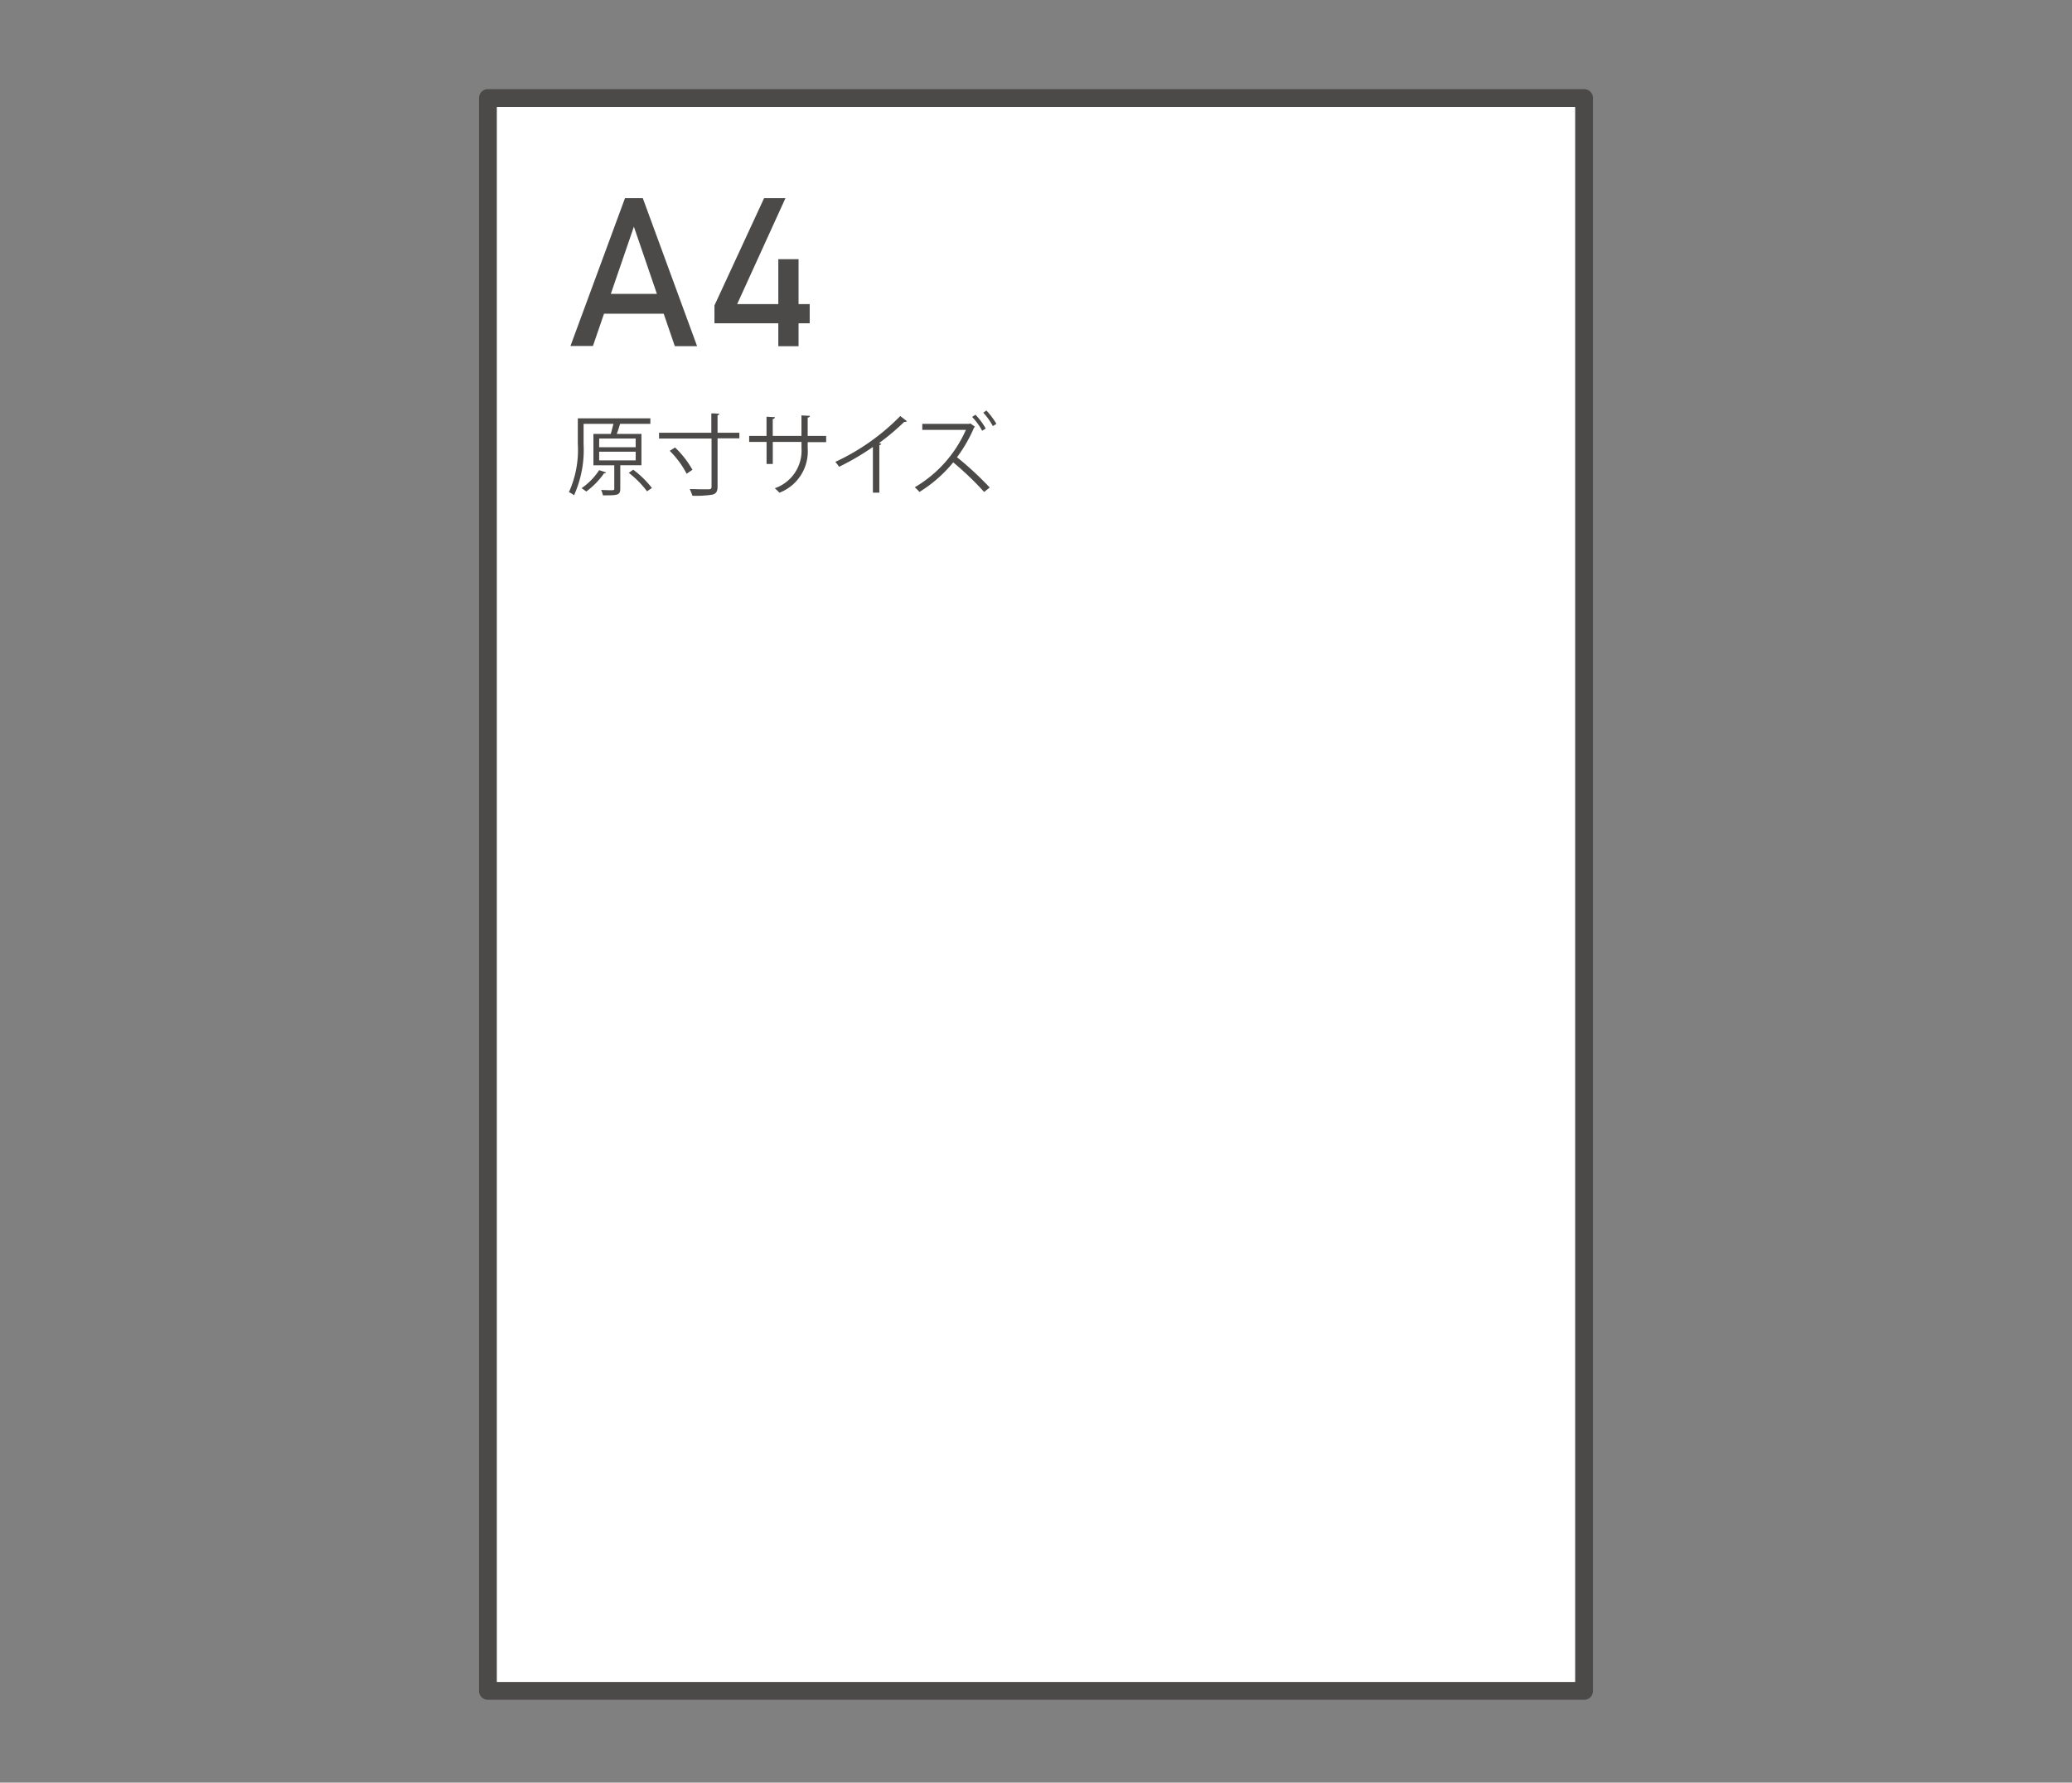
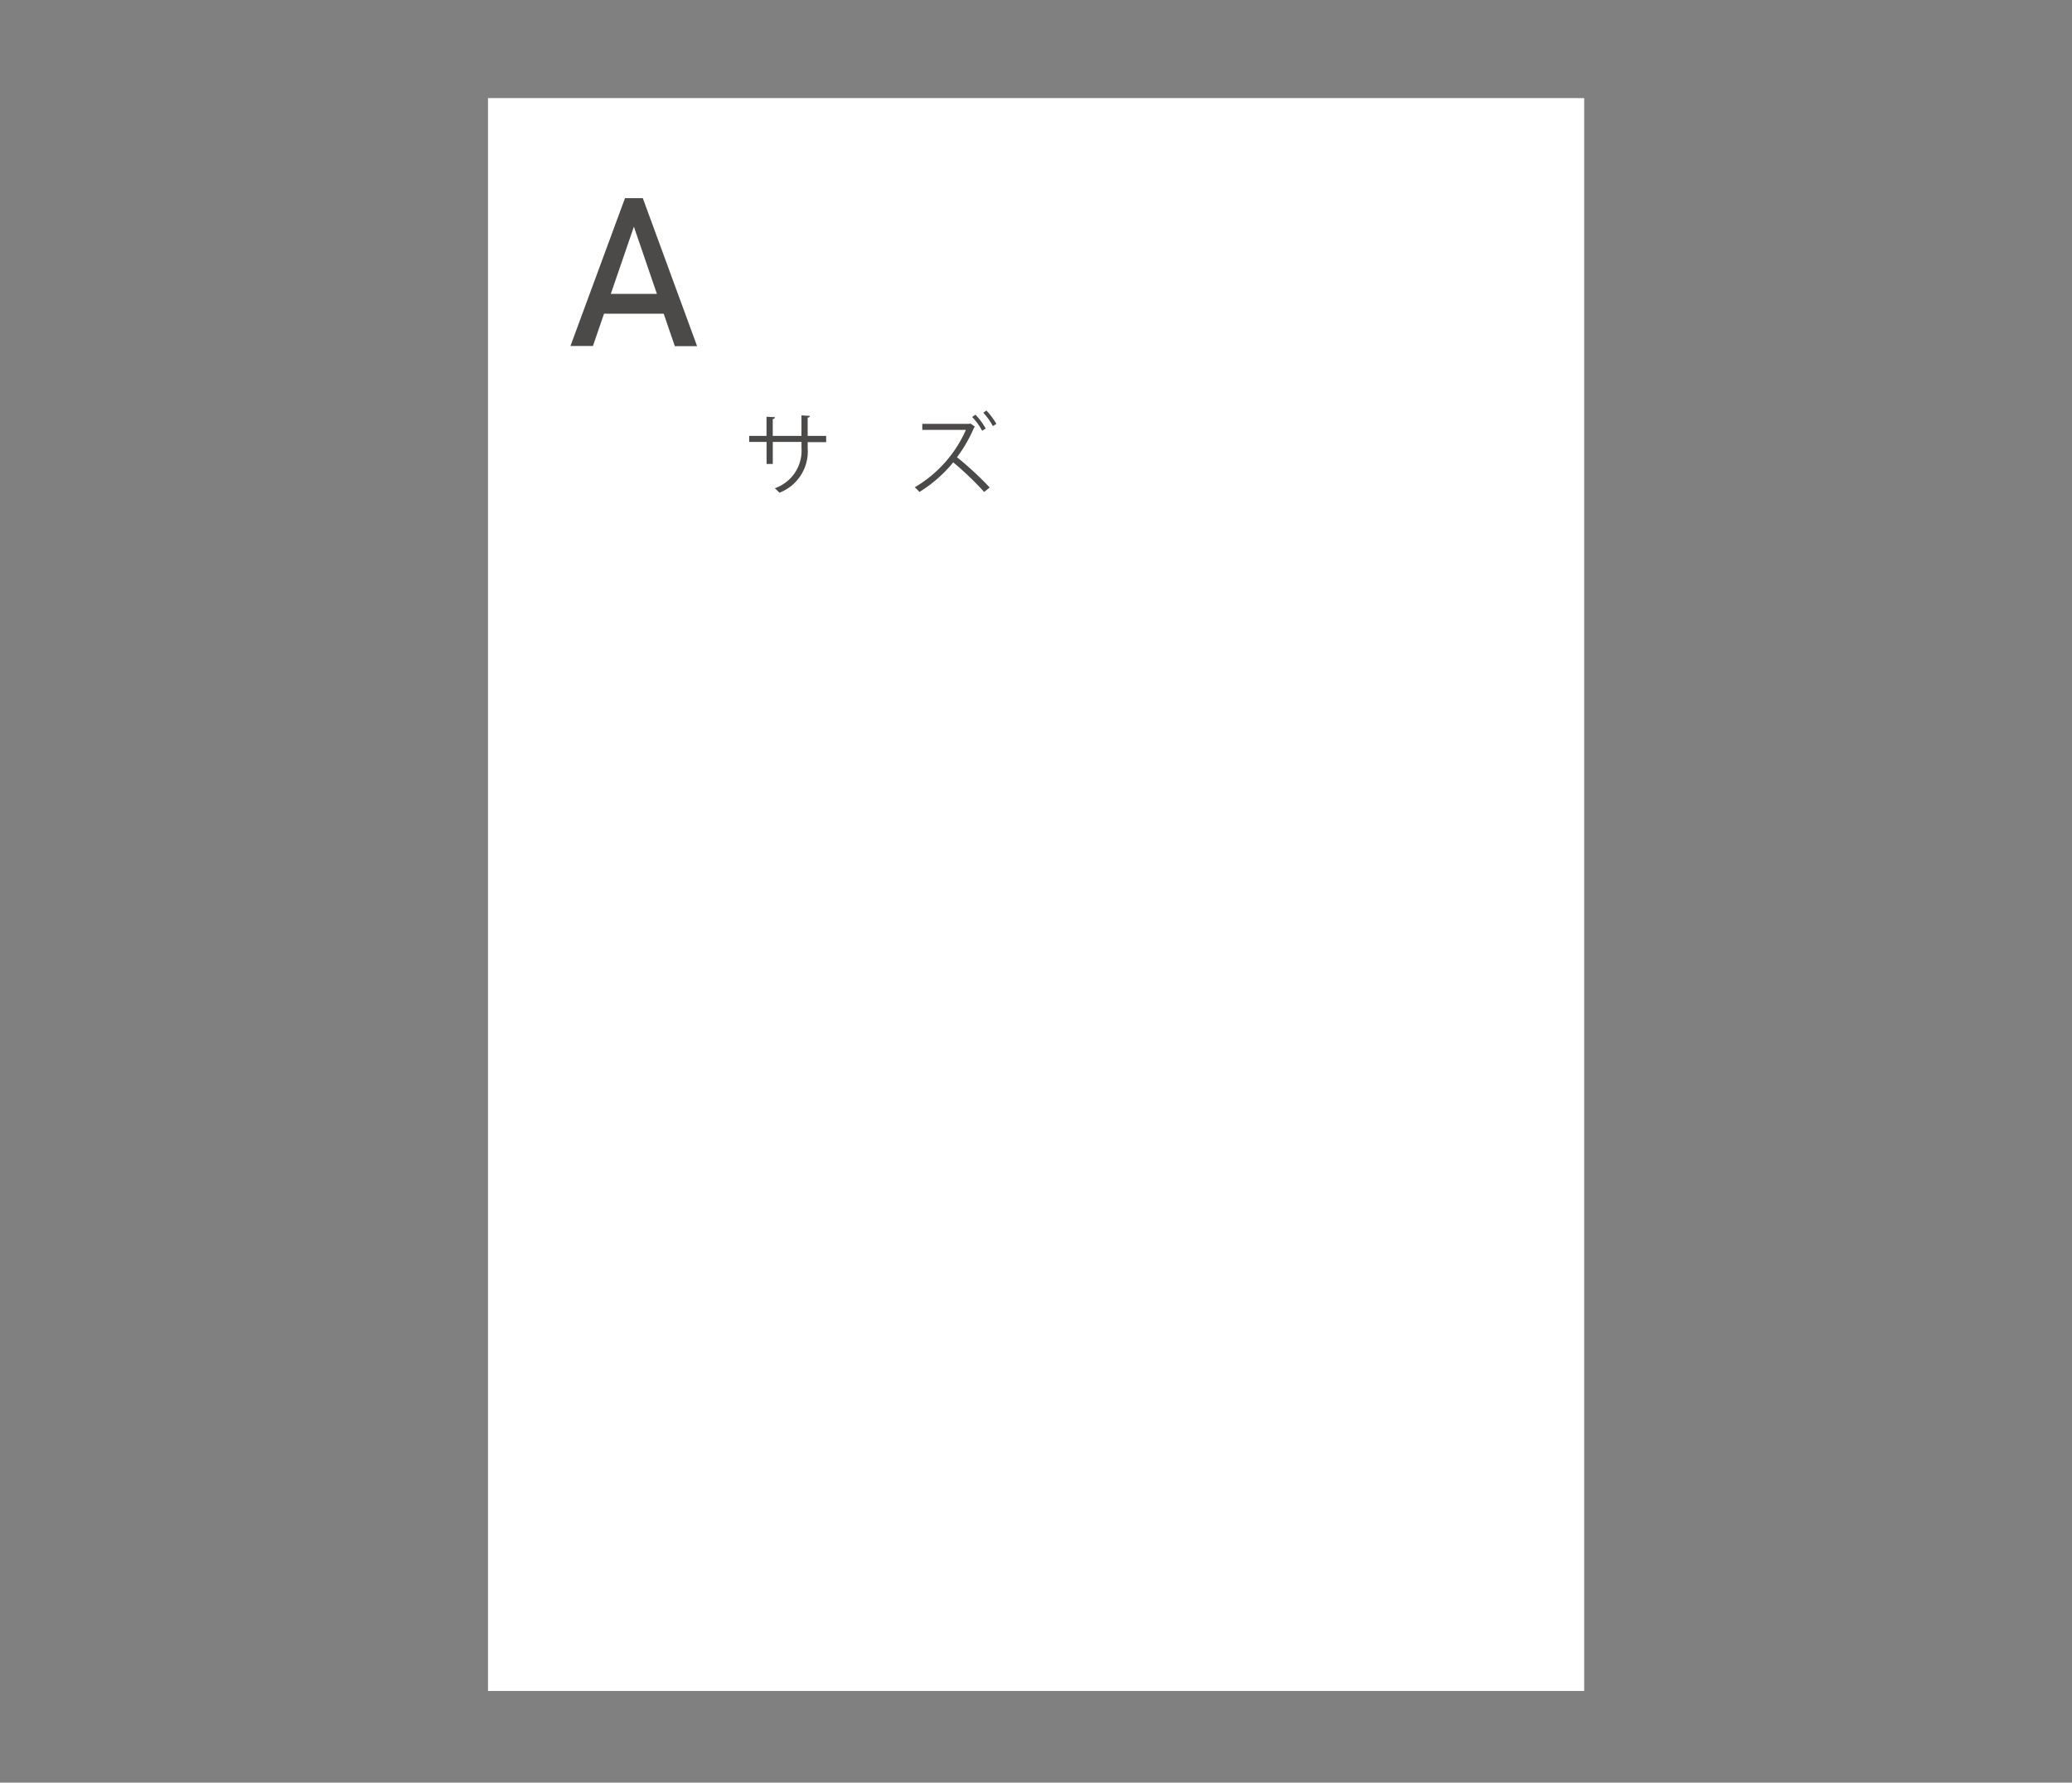
<svg xmlns="http://www.w3.org/2000/svg" viewBox="0 0 186 160">
  <rect x="0" y="0" width="186" height="160" fill="#808080" stroke="none" />
  <defs>
    <style>.a{fill:none;}.b{fill:#fff;}.c{fill:#4c4a49;}</style>
  </defs>
  <g transform="translate(33 225)">
    <rect class="a" width="186" height="160" transform="translate(-33 -225)" />
    <rect class="b" width="98.402" height="142.968" transform="translate(109.21 -73.227) rotate(180)" />
-     <path class="c" d="M99.2,144.567H.8a.8.8,0,0,1-.8-.8V.8A.8.8,0,0,1,.8,0H99.2a.8.8,0,0,1,.8.8V143.767A.789.789,0,0,1,99.2,144.567Zm-97.6-1.6H98.4V1.6H1.6Z" transform="translate(10 -217)" />
-     <path class="c" d="M46.912,152.115h-1.9v2.1c0,.6-.24.6-1.558.6a2.252,2.252,0,0,0-.16-.479c.28,0,.559.02.739.02.4,0,.439,0,.439-.14v-2.1H42.6V149.3h1.558c.08-.28.16-.6.24-.9H41.718v1.818a9.9,9.9,0,0,1-.859,4.594,1.577,1.577,0,0,0-.459-.28,9.206,9.206,0,0,0,.8-4.315V147.9h6.512v.5H44.994c-.08.26-.18.6-.3.9h2.217Zm-3.176.639c-.02.06-.08.08-.18.08a6.923,6.923,0,0,1-1.6,1.638c-.1-.08-.3-.22-.419-.3a5.805,5.805,0,0,0,1.578-1.618Zm-.619-3.036v.779h3.276v-.779Zm0,1.179v.779h3.276V150.9Zm4.295,3.556a8.5,8.5,0,0,0-1.638-1.658l.4-.28a8.755,8.755,0,0,1,1.678,1.638Z" transform="translate(-22.33 -335.355)" />
-     <path class="c" d="M88.111,147.418v.519H86.154v4.295c0,.479-.12.659-.459.759a9.386,9.386,0,0,1-1.8.1,4.68,4.68,0,0,0-.24-.6c.38,0,.739.02,1.059.02h.639c.2,0,.26-.06.26-.26v-4.295H80.9v-.519h4.694V145.7a4.9,4.9,0,0,1,.719.04c0,.06-.04.1-.16.12v1.578h1.958Zm-4.734,3.7a8.213,8.213,0,0,0-1.518-2.058l.479-.3a8.385,8.385,0,0,1,1.558,2Z" transform="translate(-54.739 -333.595)" />
    <path class="c" d="M128.312,149h-1.658v.539a3.975,3.975,0,0,1-2.537,4,4.059,4.059,0,0,0-.419-.4,3.569,3.569,0,0,0,2.4-3.6v-.559h-2.577v1.978h-.559v-1.978H121.4v-.539h1.558V146.72l.759.04a.183.183,0,0,1-.2.16v1.518h2.577V146.6l.759.04c0,.08-.08.14-.2.16v1.638h1.658Z" transform="translate(-87.149 -334.315)" />
-     <path class="c" d="M166.532,147.359a.2.2,0,0,1-.16.06h-.08a21.356,21.356,0,0,1-2.257,1.9,1.376,1.376,0,0,0,.2.08.2.2,0,0,1-.18.1v4.275h-.579v-4.1a22.554,22.554,0,0,1-3.036,1.778,3.255,3.255,0,0,0-.34-.439,19.838,19.838,0,0,0,5.833-4.115Z" transform="translate(-118.118 -334.555)" />
    <path class="c" d="M201.214,145.858a.276.276,0,0,1-.08.06,13,13,0,0,1-1.538,2.677,28.846,28.846,0,0,1,2.936,2.717l-.5.4a26.713,26.713,0,0,0-2.777-2.657,12.047,12.047,0,0,1-3.036,2.657,2.776,2.776,0,0,0-.419-.42,11.194,11.194,0,0,0,4.594-5.154h-3.915V145.6h4.215l.1-.04Zm.04-1.079a6.032,6.032,0,0,1,.919,1.239l-.32.2a5.552,5.552,0,0,0-.9-1.239Zm.979-.38a6.708,6.708,0,0,1,.9,1.2l-.32.2a5.7,5.7,0,0,0-.859-1.2Z" transform="translate(-146.687 -332.555)" />
    <path class="c" d="M45.994,49h1.6l4.874,13.284h-2L46.793,51.557,43.118,62.264H41.1Zm-2.637,8.59h6.992v1.778H43.357Z" transform="translate(-22.89 -256.212)" />
-     <path class="c" d="M105.8,58.628,110.255,49h1.918l-4.335,9.509h6.512v1.718H105.8Zm5.733-4.155h1.818v7.811h-1.818Z" transform="translate(-74.665 -256.212)" />
  </g>
</svg>